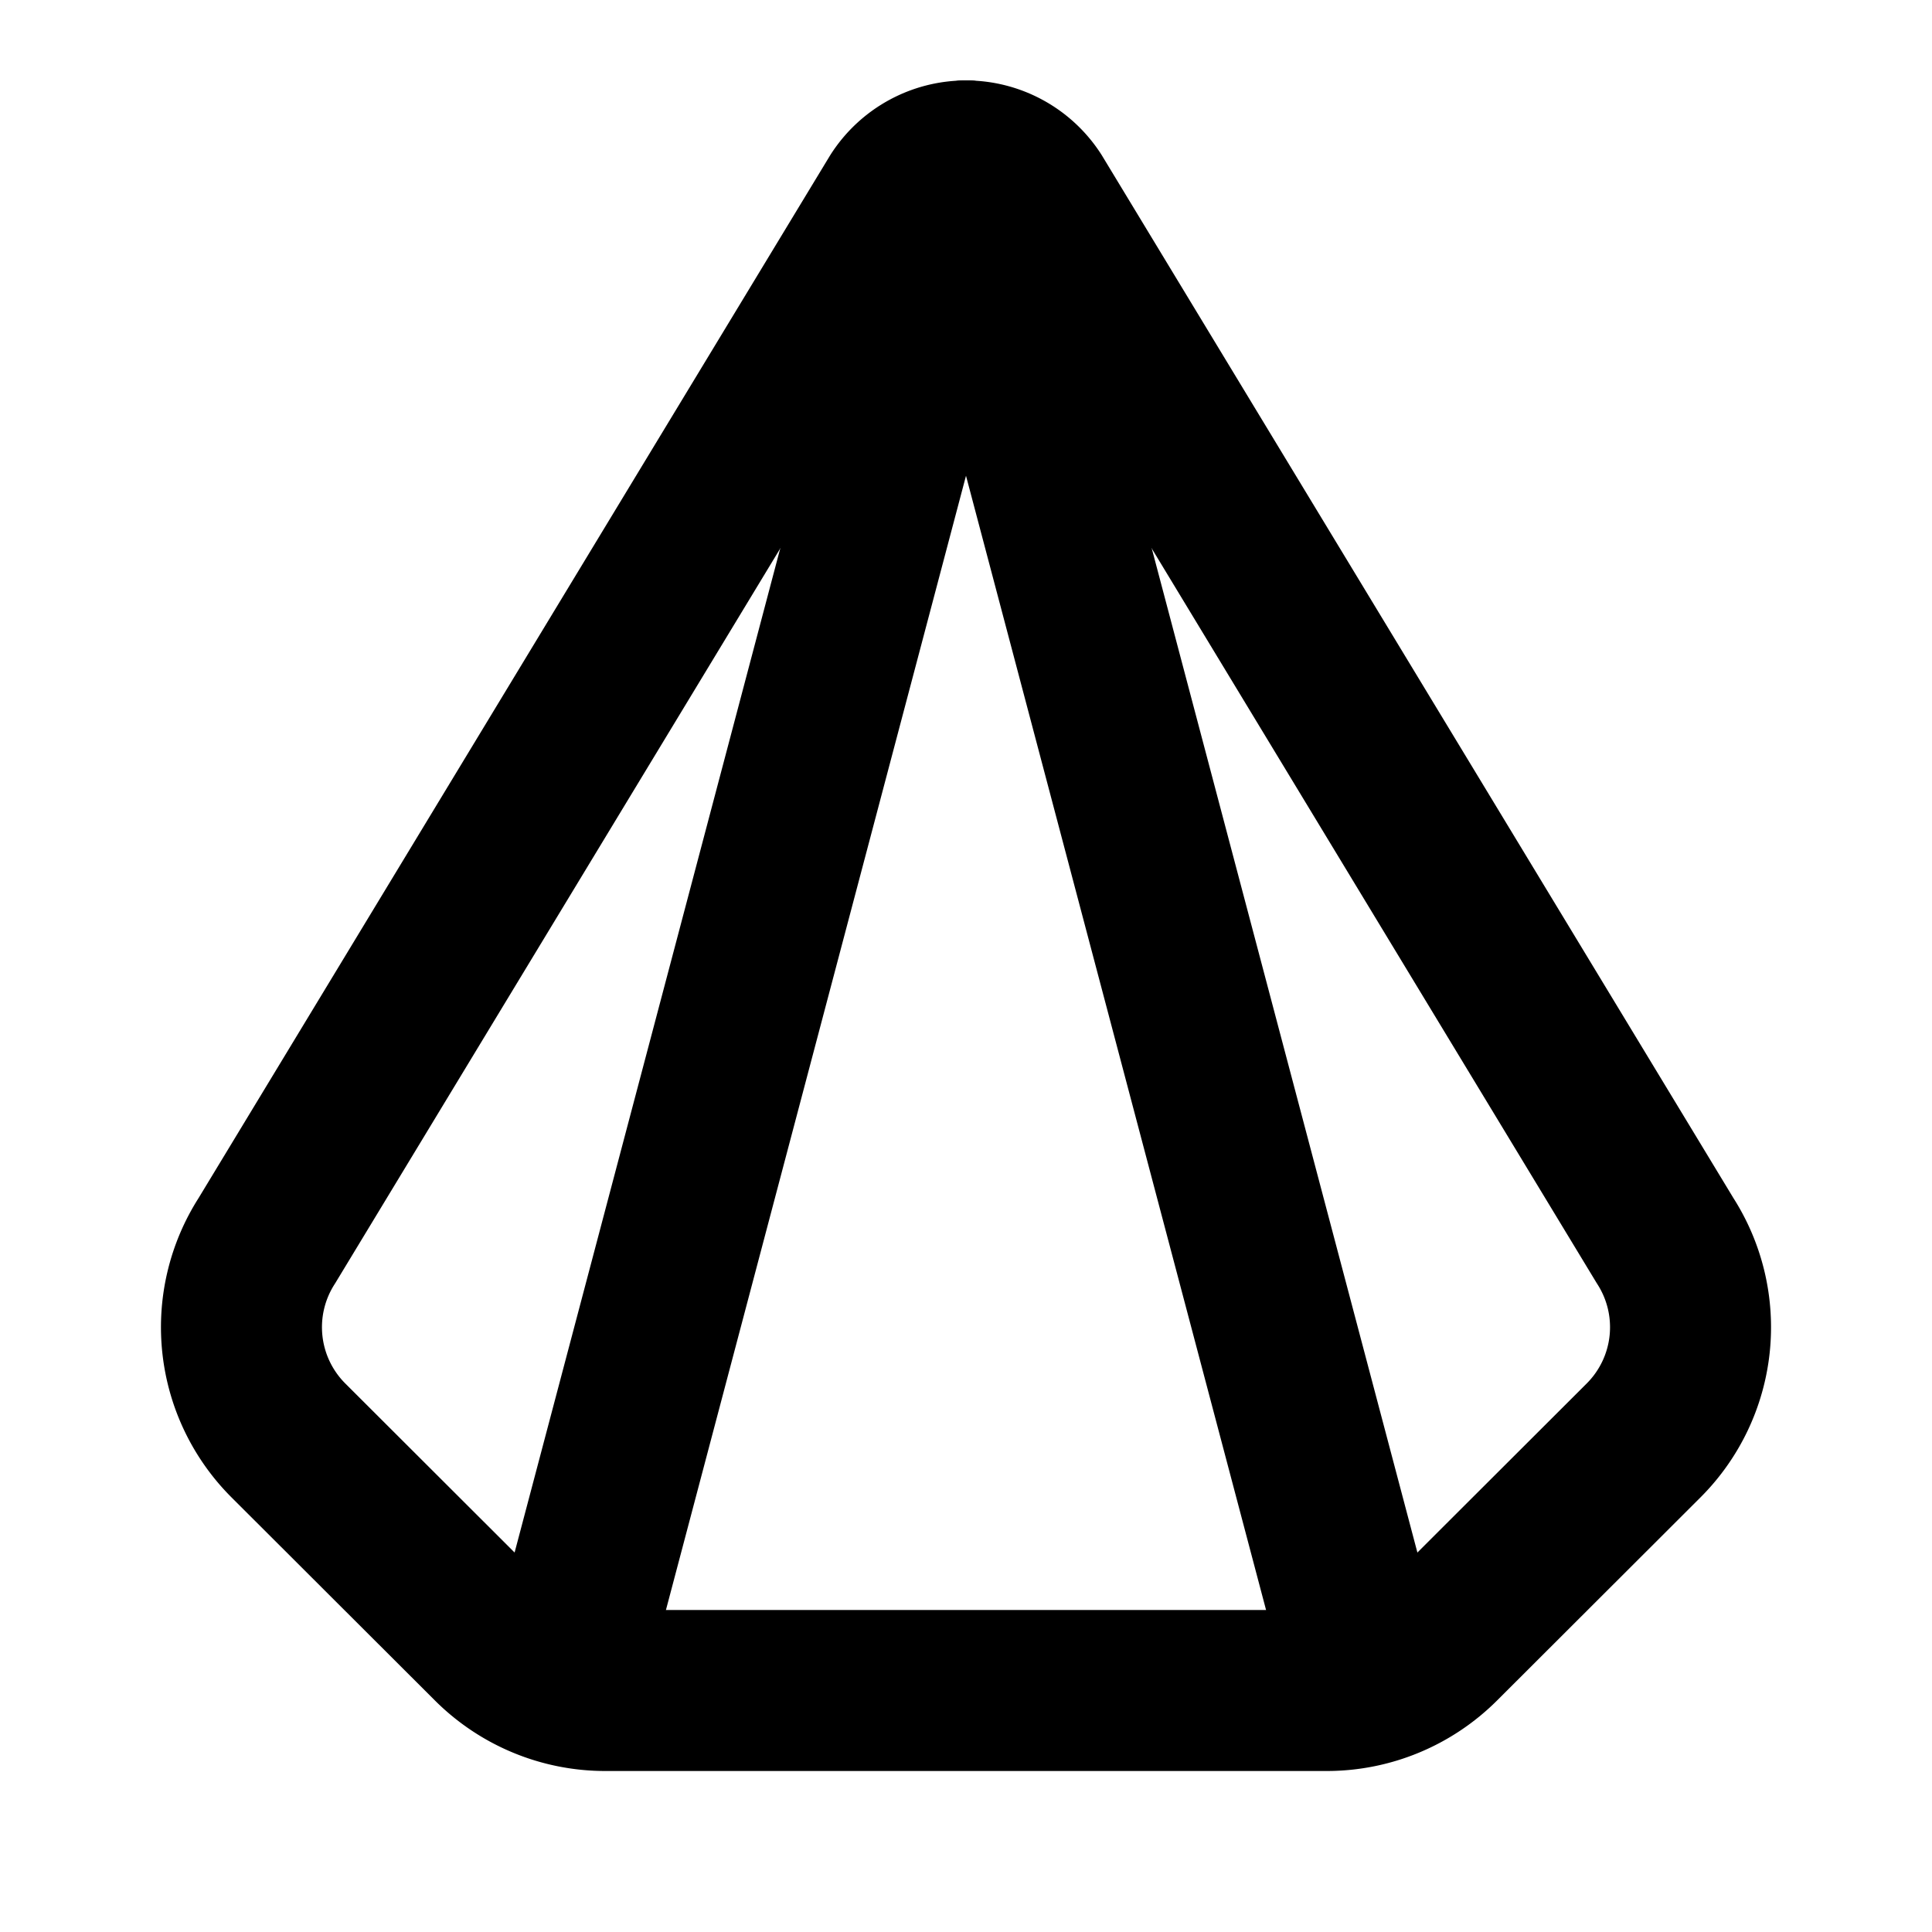
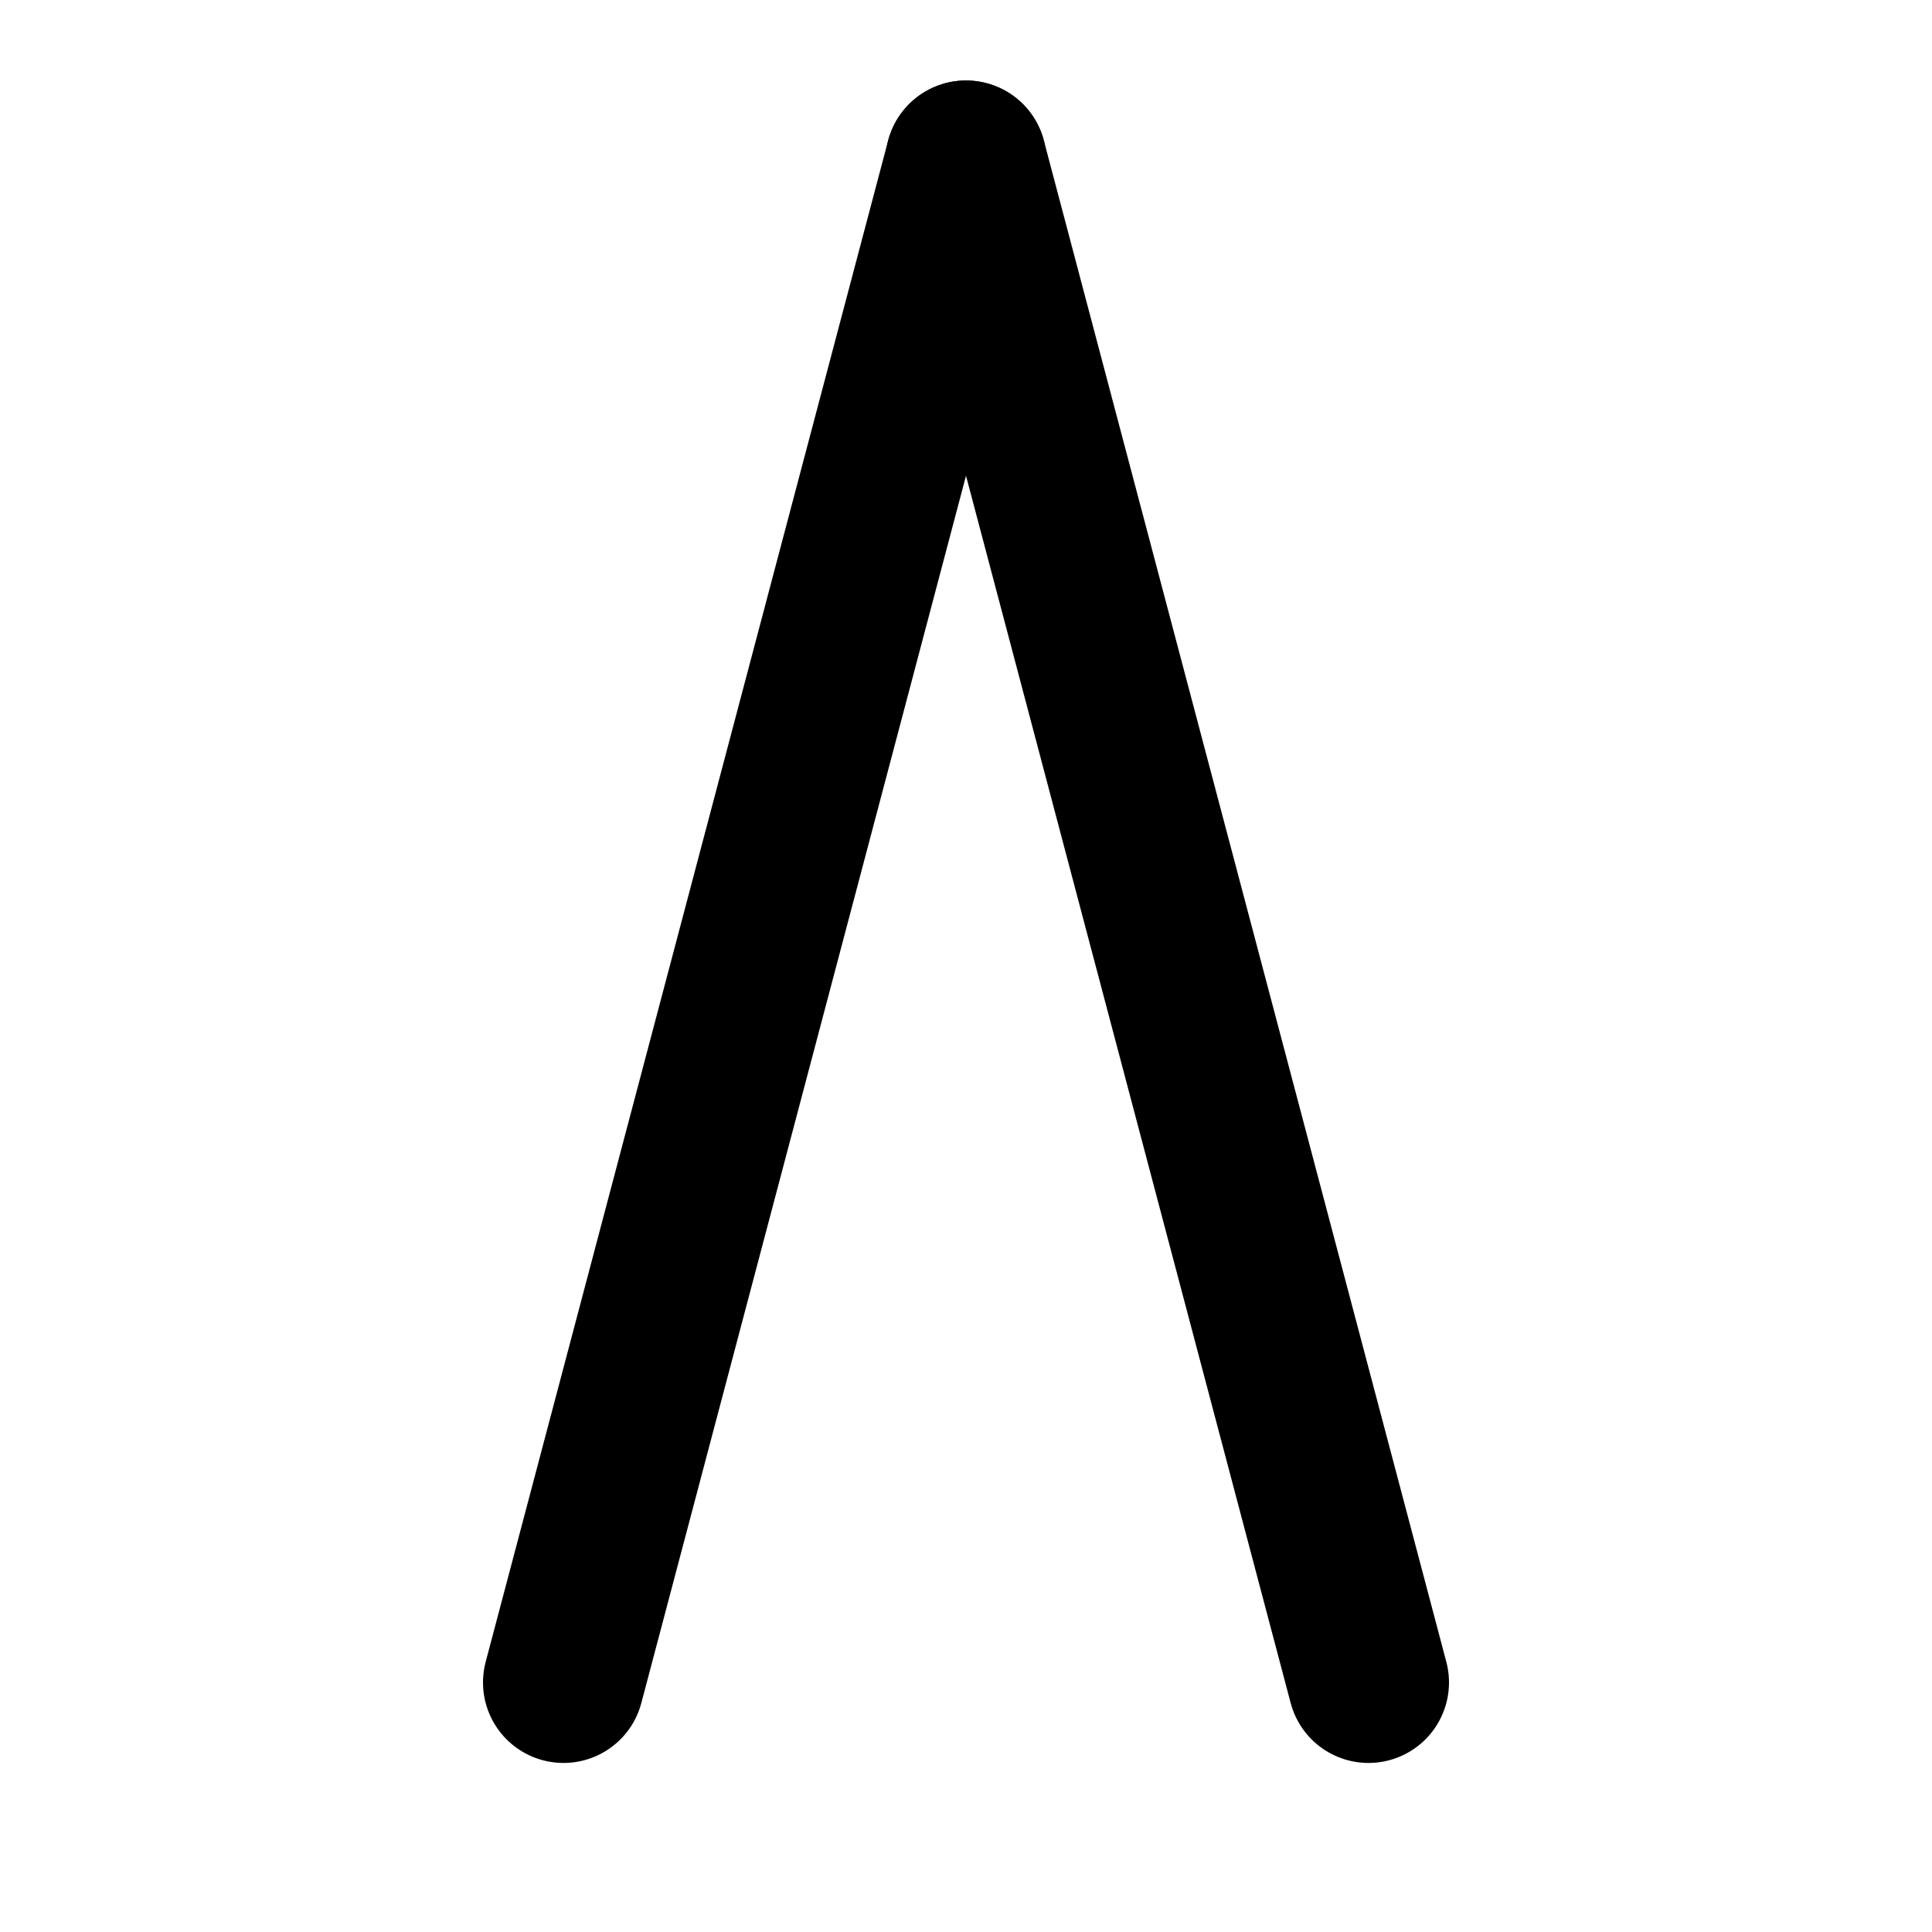
<svg xmlns="http://www.w3.org/2000/svg" width="24" height="24" viewBox="0 0 24 24" fill="none" stroke="currentColor" stroke-width="2" stroke-linecap="round" stroke-linejoin="round" class="icon icon-tabler icons-tabler-outline icon-tabler-hexagonal-pyramid">
-   <path stroke="none" d="M0 0h24v24H0z" fill="none" />
-   <path d="M11.162 2.457l-7.846 12.954a1.988 1.988 0 0 0 .267 2.483l2.527 2.523c.374 .373 .88 .583 1.408 .583h8.964c.528 0 1.034 -.21 1.408 -.583l2.527 -2.523a1.988 1.988 0 0 0 .267 -2.483l-7.846 -12.954a.996 .996 0 0 0 -1.676 0z" />
  <path d="M12 2l-5 18.9" />
  <path d="M12 2l5 18.9" />
</svg>